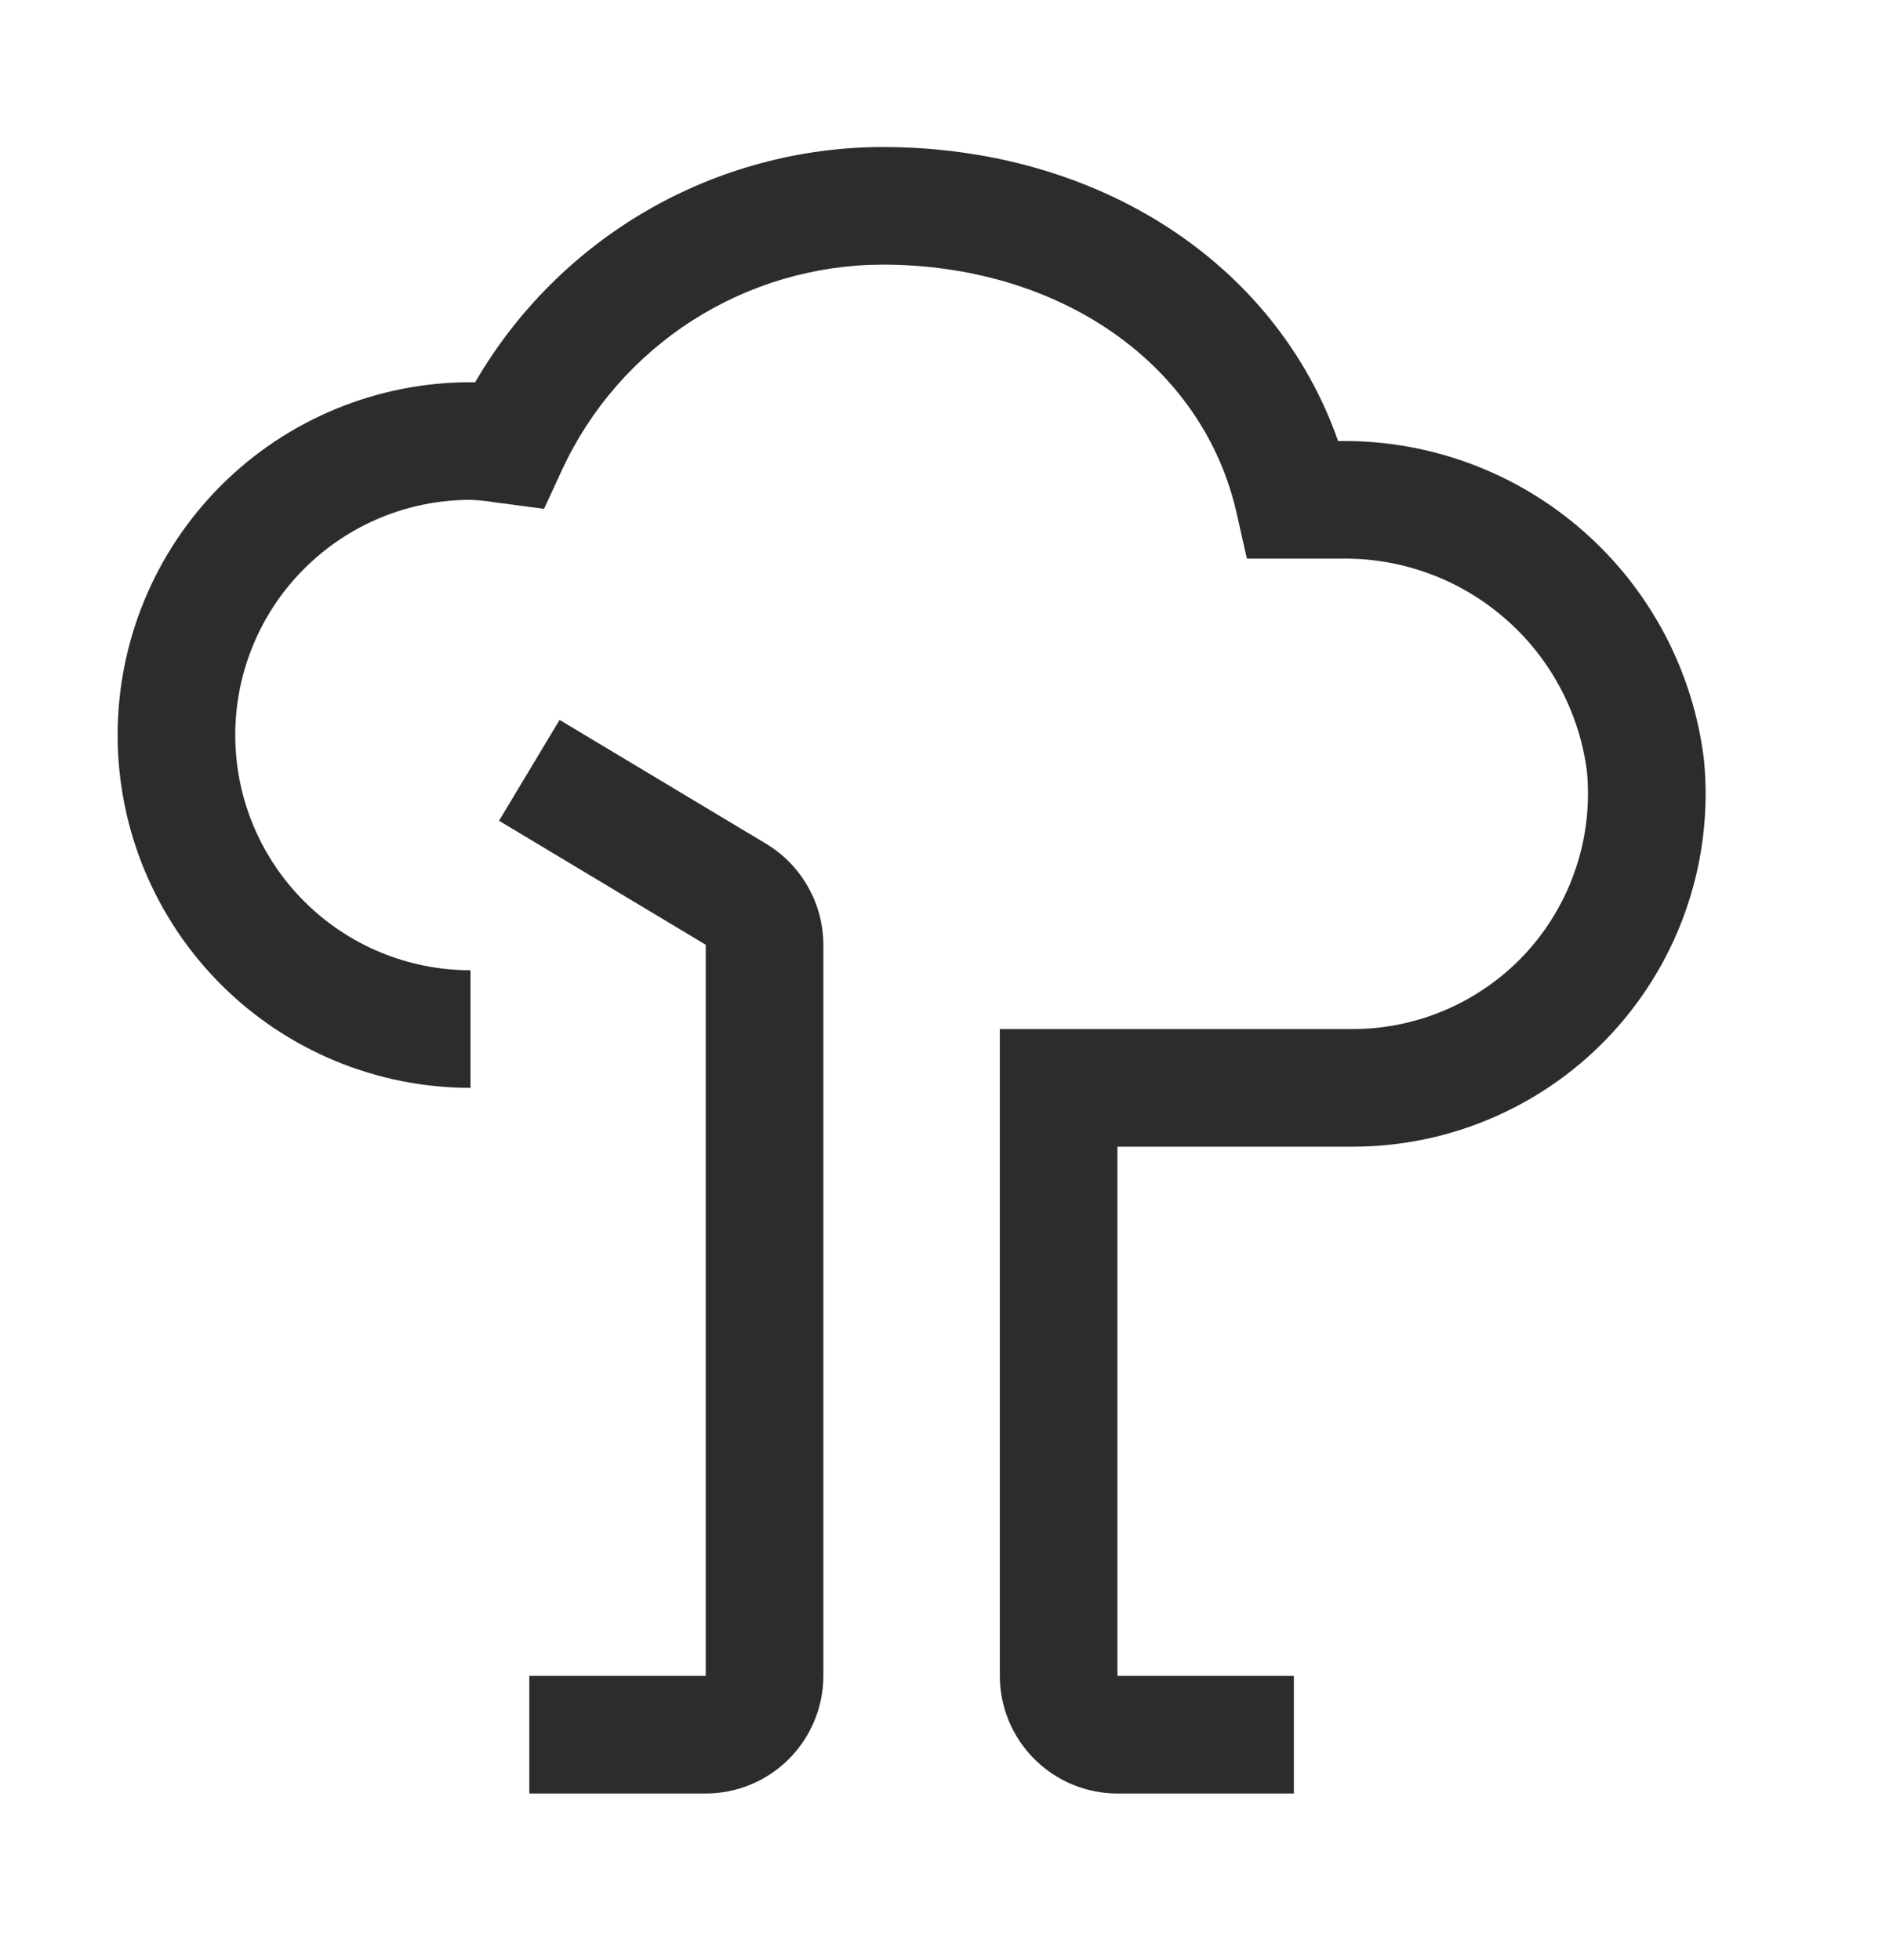
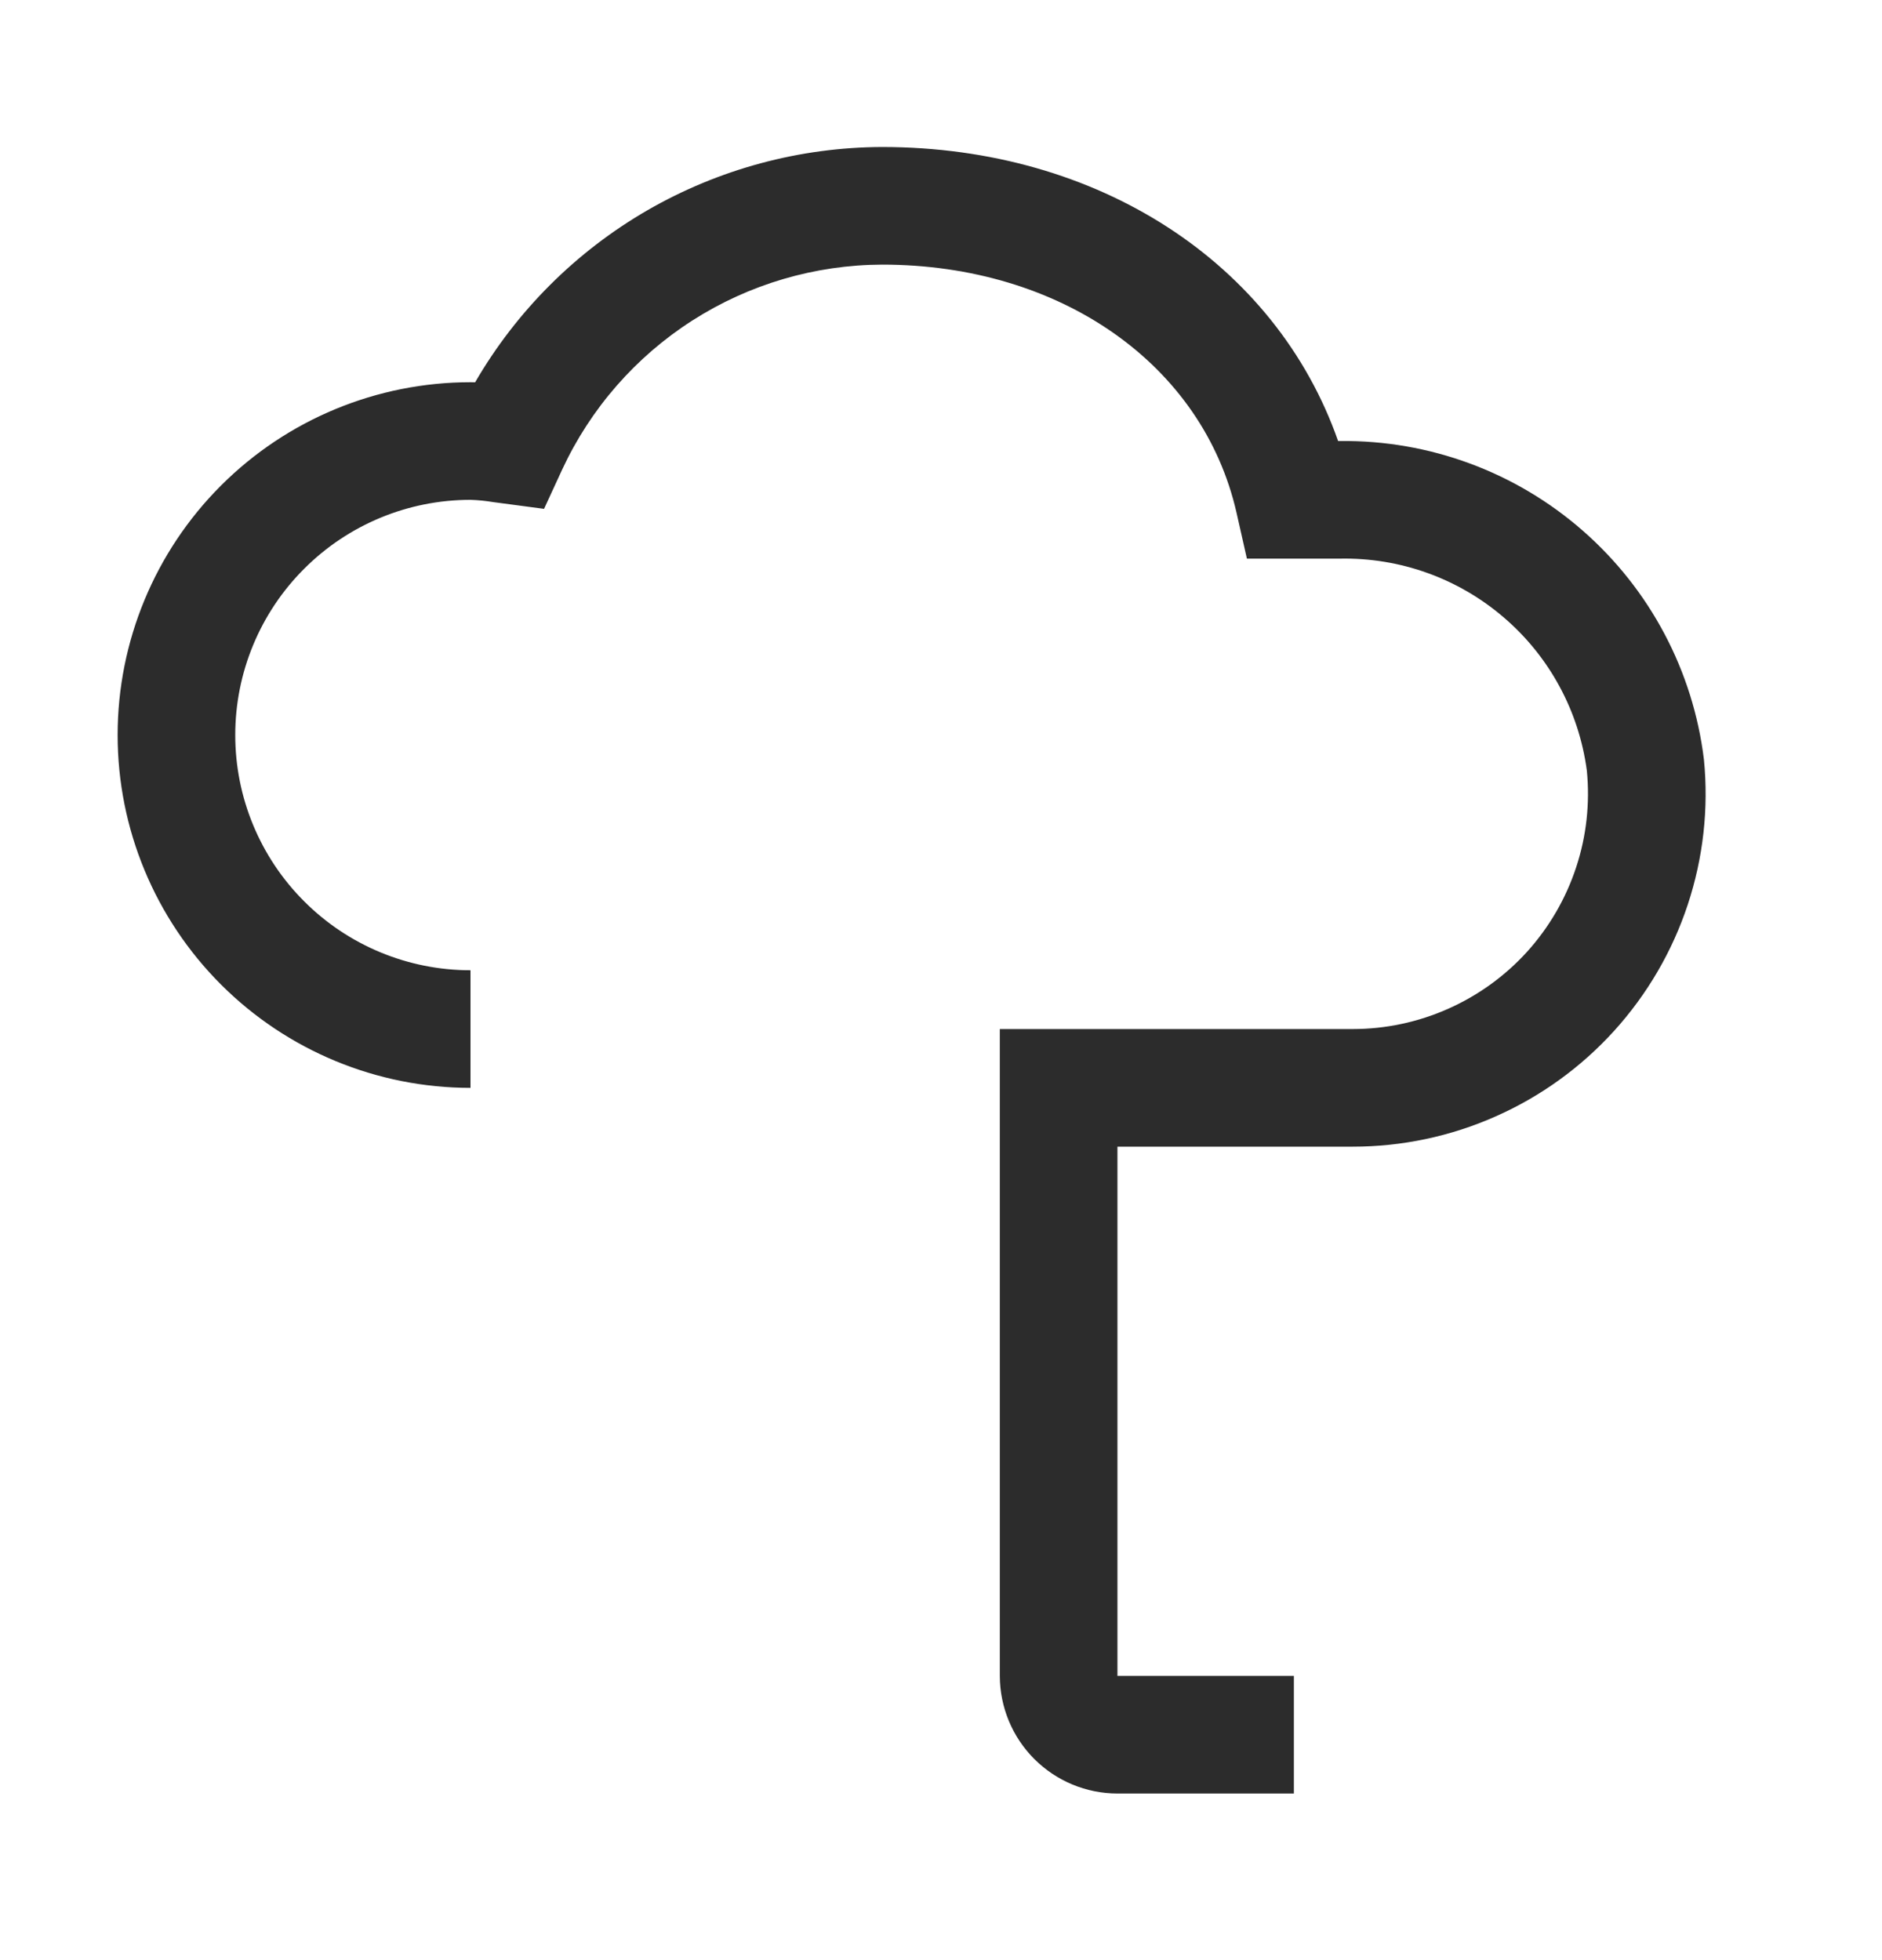
<svg xmlns="http://www.w3.org/2000/svg" width="24" height="25" viewBox="0 0 24 25" fill="none">
-   <path d="M9 22.875H6.75V21.375H9V12.05L6.364 10.468L7.136 9.182L9.772 10.763C9.994 10.897 10.177 11.086 10.304 11.311C10.432 11.537 10.499 11.791 10.5 12.05V21.375C10.499 21.773 10.341 22.154 10.06 22.435C9.779 22.716 9.398 22.875 9 22.875Z" fill="#2C2C2C" />
  <path d="M16.5 22.875H14.25C13.852 22.875 13.471 22.716 13.19 22.435C12.909 22.154 12.751 21.773 12.75 21.375V13.125H17.25C17.669 13.125 18.083 13.037 18.466 12.867C18.849 12.697 19.193 12.449 19.474 12.139C19.755 11.828 19.968 11.462 20.099 11.064C20.231 10.666 20.277 10.245 20.236 9.828C20.135 9.069 19.759 8.374 19.178 7.876C18.598 7.377 17.854 7.11 17.089 7.125H15.901L15.769 6.541C15.339 4.647 13.523 3.375 11.25 3.375C10.392 3.378 9.552 3.625 8.829 4.088C8.106 4.551 7.53 5.211 7.169 5.989L6.938 6.49L6.29 6.404C6.194 6.388 6.097 6.378 6 6.375C5.204 6.375 4.441 6.691 3.879 7.254C3.316 7.816 3 8.579 3 9.375C3 10.171 3.316 10.934 3.879 11.496C4.441 12.059 5.204 12.375 6 12.375V13.875C4.807 13.875 3.662 13.401 2.818 12.557C1.974 11.713 1.5 10.569 1.5 9.375C1.5 8.182 1.974 7.037 2.818 6.193C3.662 5.349 4.807 4.875 6 4.875C6.02 4.875 6.039 4.875 6.059 4.876C6.587 3.966 7.344 3.21 8.254 2.683C9.165 2.157 10.198 1.878 11.25 1.875C14.009 1.875 16.269 3.358 17.064 5.625H17.089C18.227 5.612 19.329 6.019 20.185 6.769C21.041 7.518 21.591 8.556 21.729 9.686C21.791 10.311 21.72 10.942 21.523 11.538C21.326 12.134 21.006 12.682 20.584 13.148C20.162 13.613 19.648 13.985 19.073 14.239C18.499 14.494 17.878 14.625 17.25 14.625H14.25V21.375H16.5V22.875Z" fill="#2C2C2C" />
</svg>